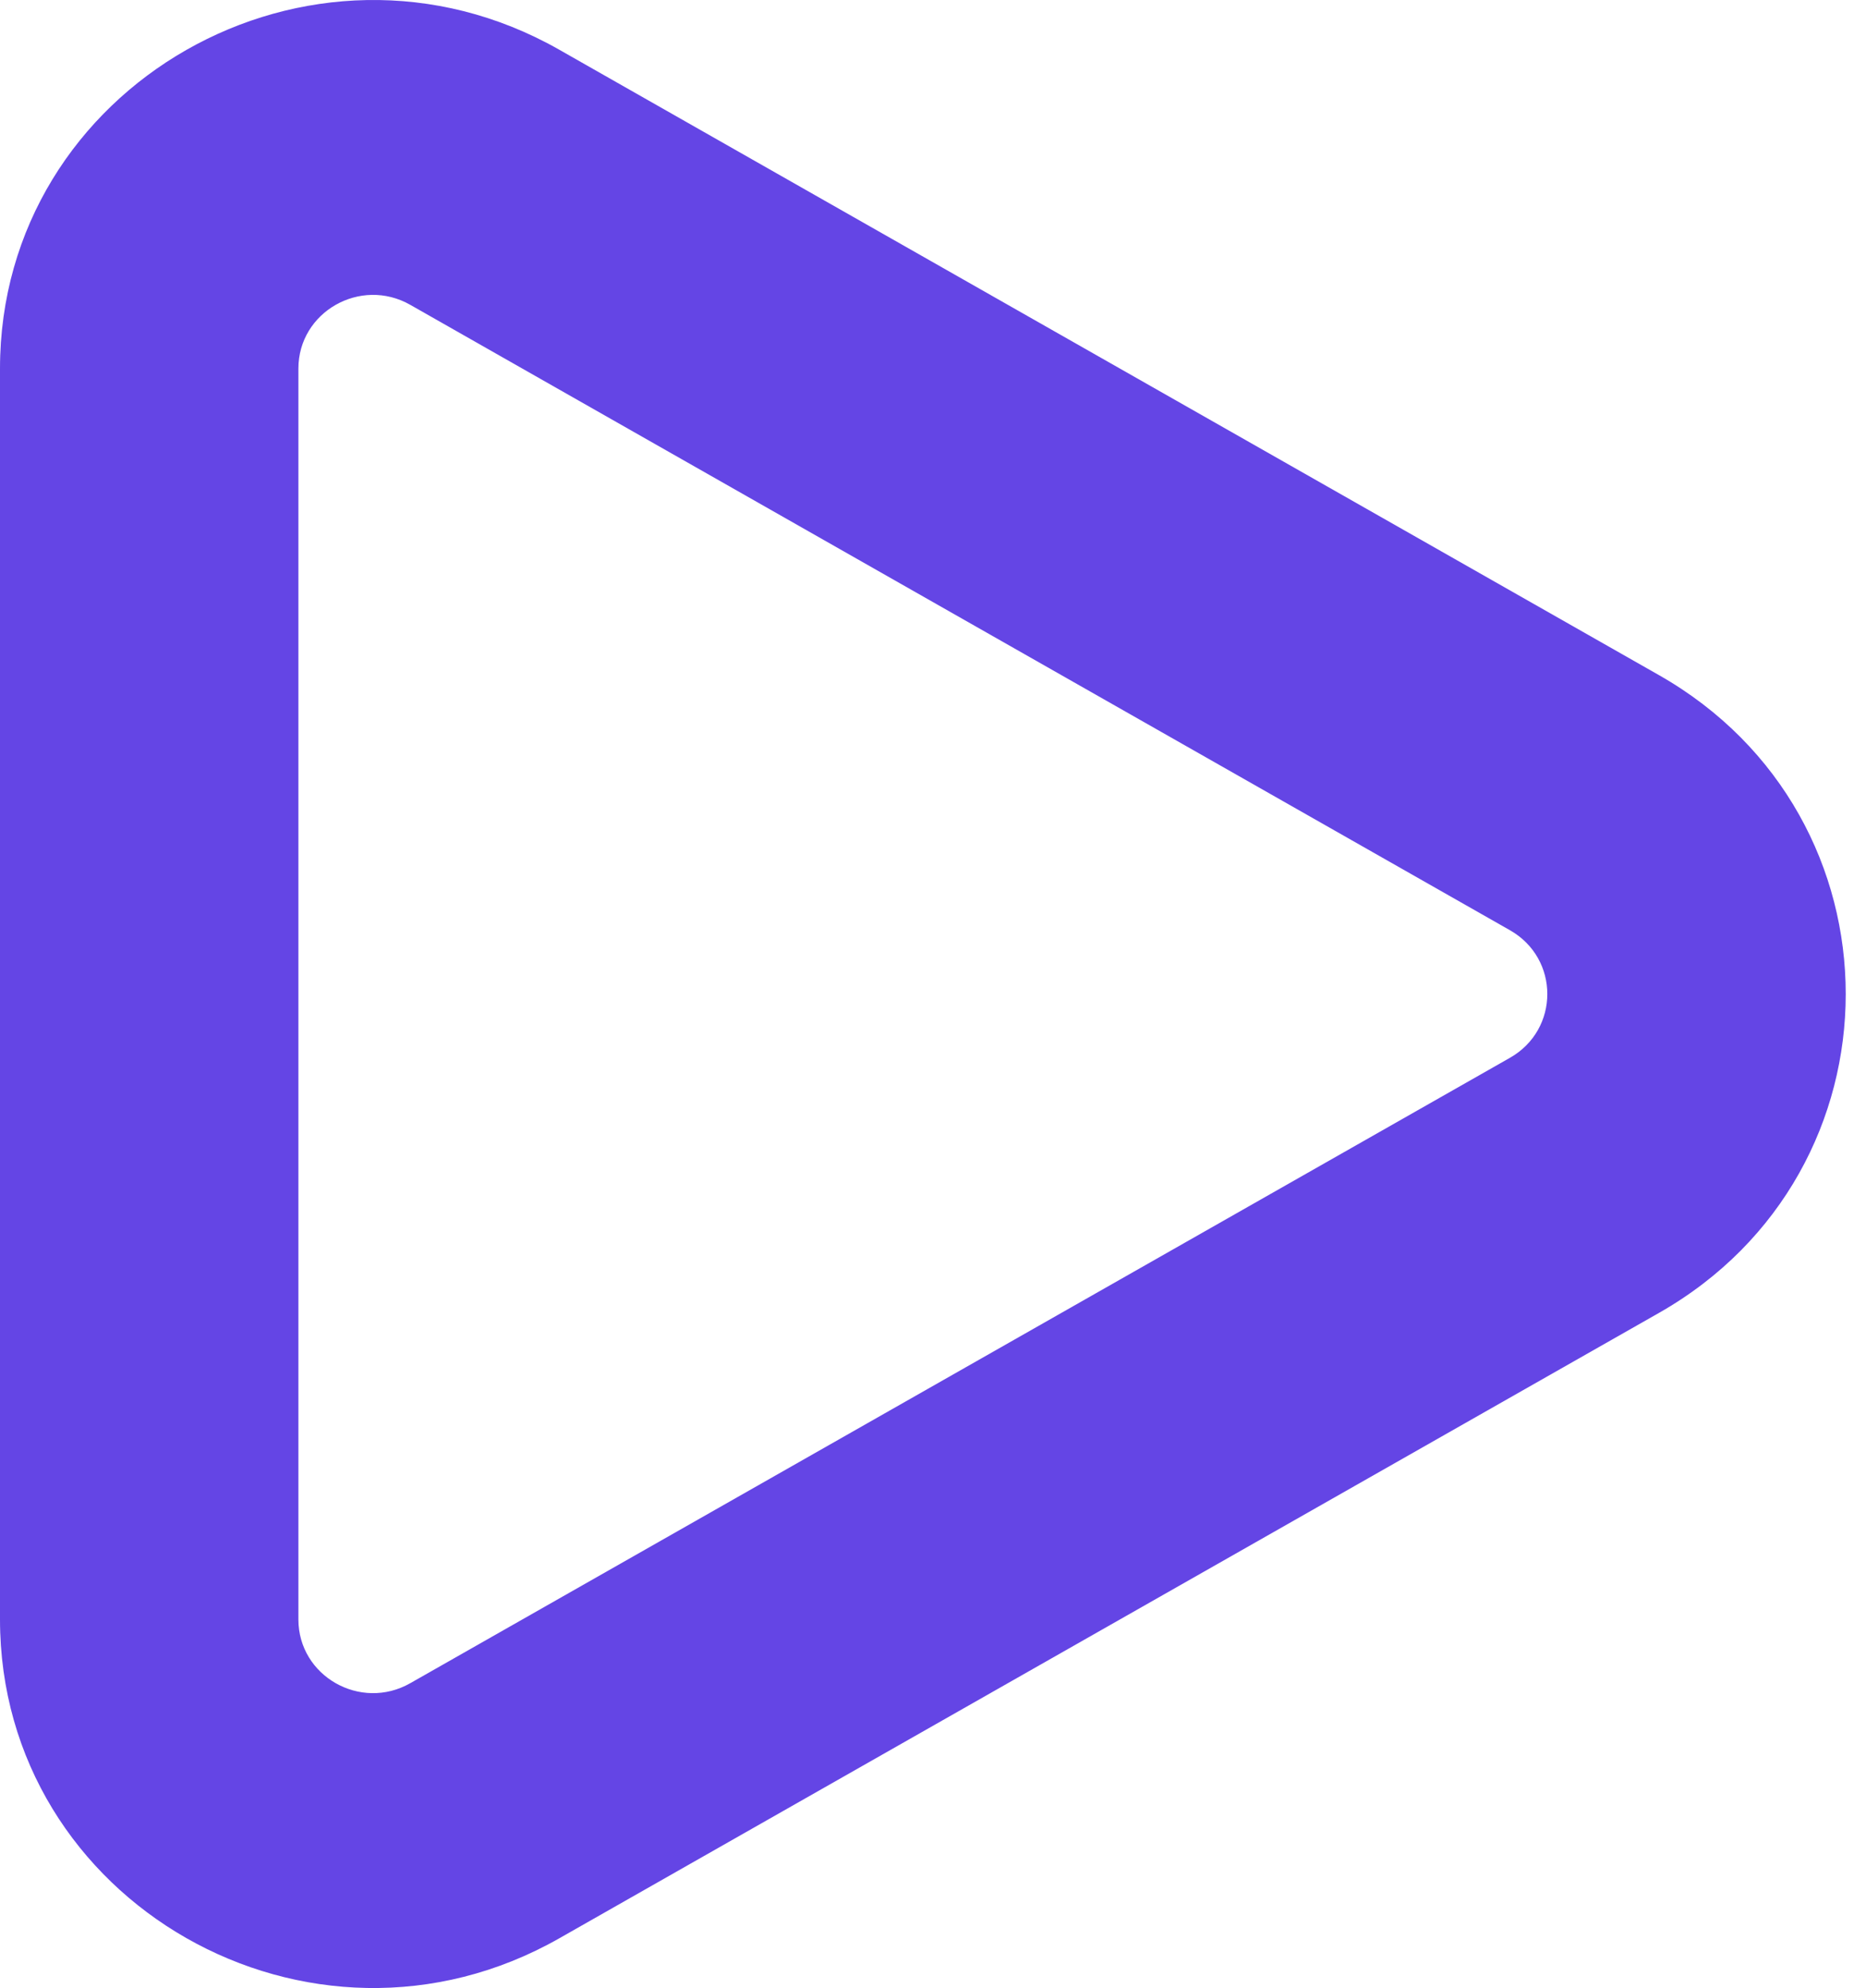
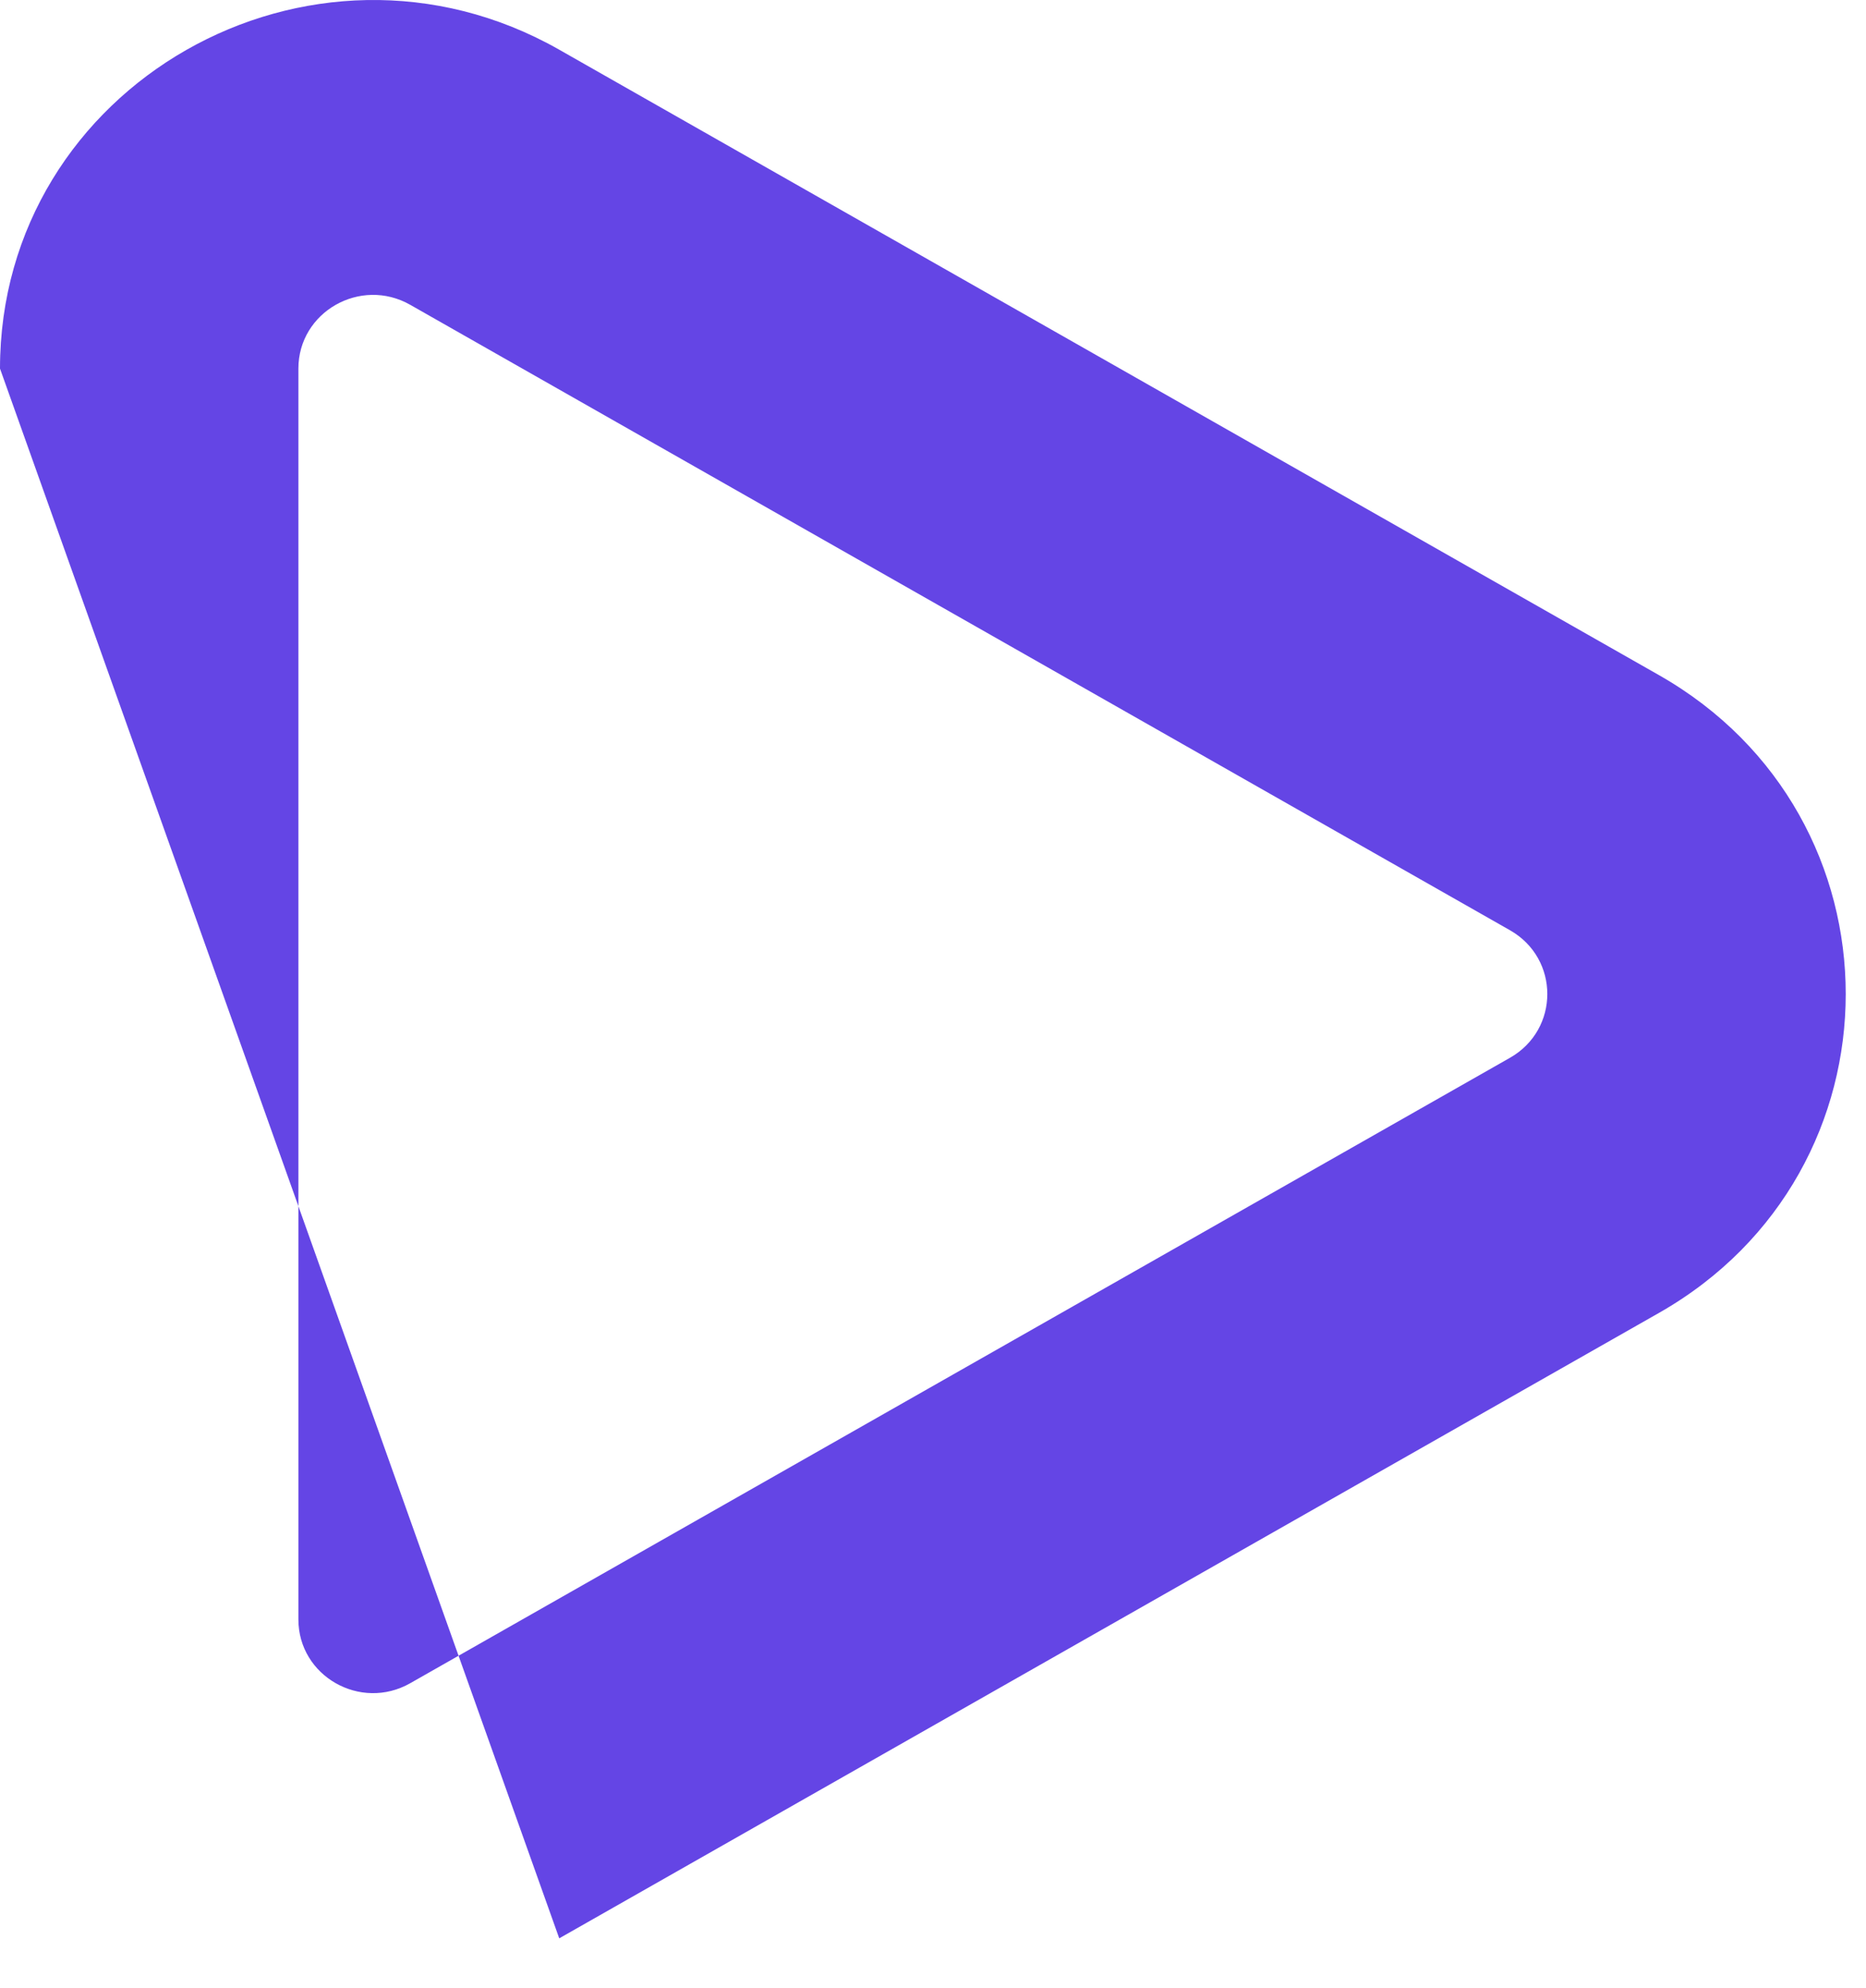
<svg xmlns="http://www.w3.org/2000/svg" width="46" height="49" viewBox="0 0 46 49" fill="none">
-   <path fill-rule="evenodd" clip-rule="evenodd" d="M40.896 16.64C47.035 20.13 47.035 28.87 40.896 32.36L13.786 47.775C7.656 51.26 4.62587e-06 46.895 4.93099e-06 39.915L6.27859e-06 9.085C6.58371e-06 2.105 7.656 -2.26 13.786 1.225L40.896 16.64ZM37.223 26.072C38.451 25.374 38.451 23.626 37.223 22.928L10.113 7.513C8.887 6.816 7.356 7.689 7.356 9.085L7.356 39.915C7.356 41.311 8.887 42.184 10.113 41.487L37.223 26.072Z" fill="#6445E5" />
+   <path fill-rule="evenodd" clip-rule="evenodd" d="M40.896 16.64C47.035 20.13 47.035 28.87 40.896 32.36L13.786 47.775L6.27859e-06 9.085C6.58371e-06 2.105 7.656 -2.26 13.786 1.225L40.896 16.64ZM37.223 26.072C38.451 25.374 38.451 23.626 37.223 22.928L10.113 7.513C8.887 6.816 7.356 7.689 7.356 9.085L7.356 39.915C7.356 41.311 8.887 42.184 10.113 41.487L37.223 26.072Z" fill="#6445E5" />
</svg>